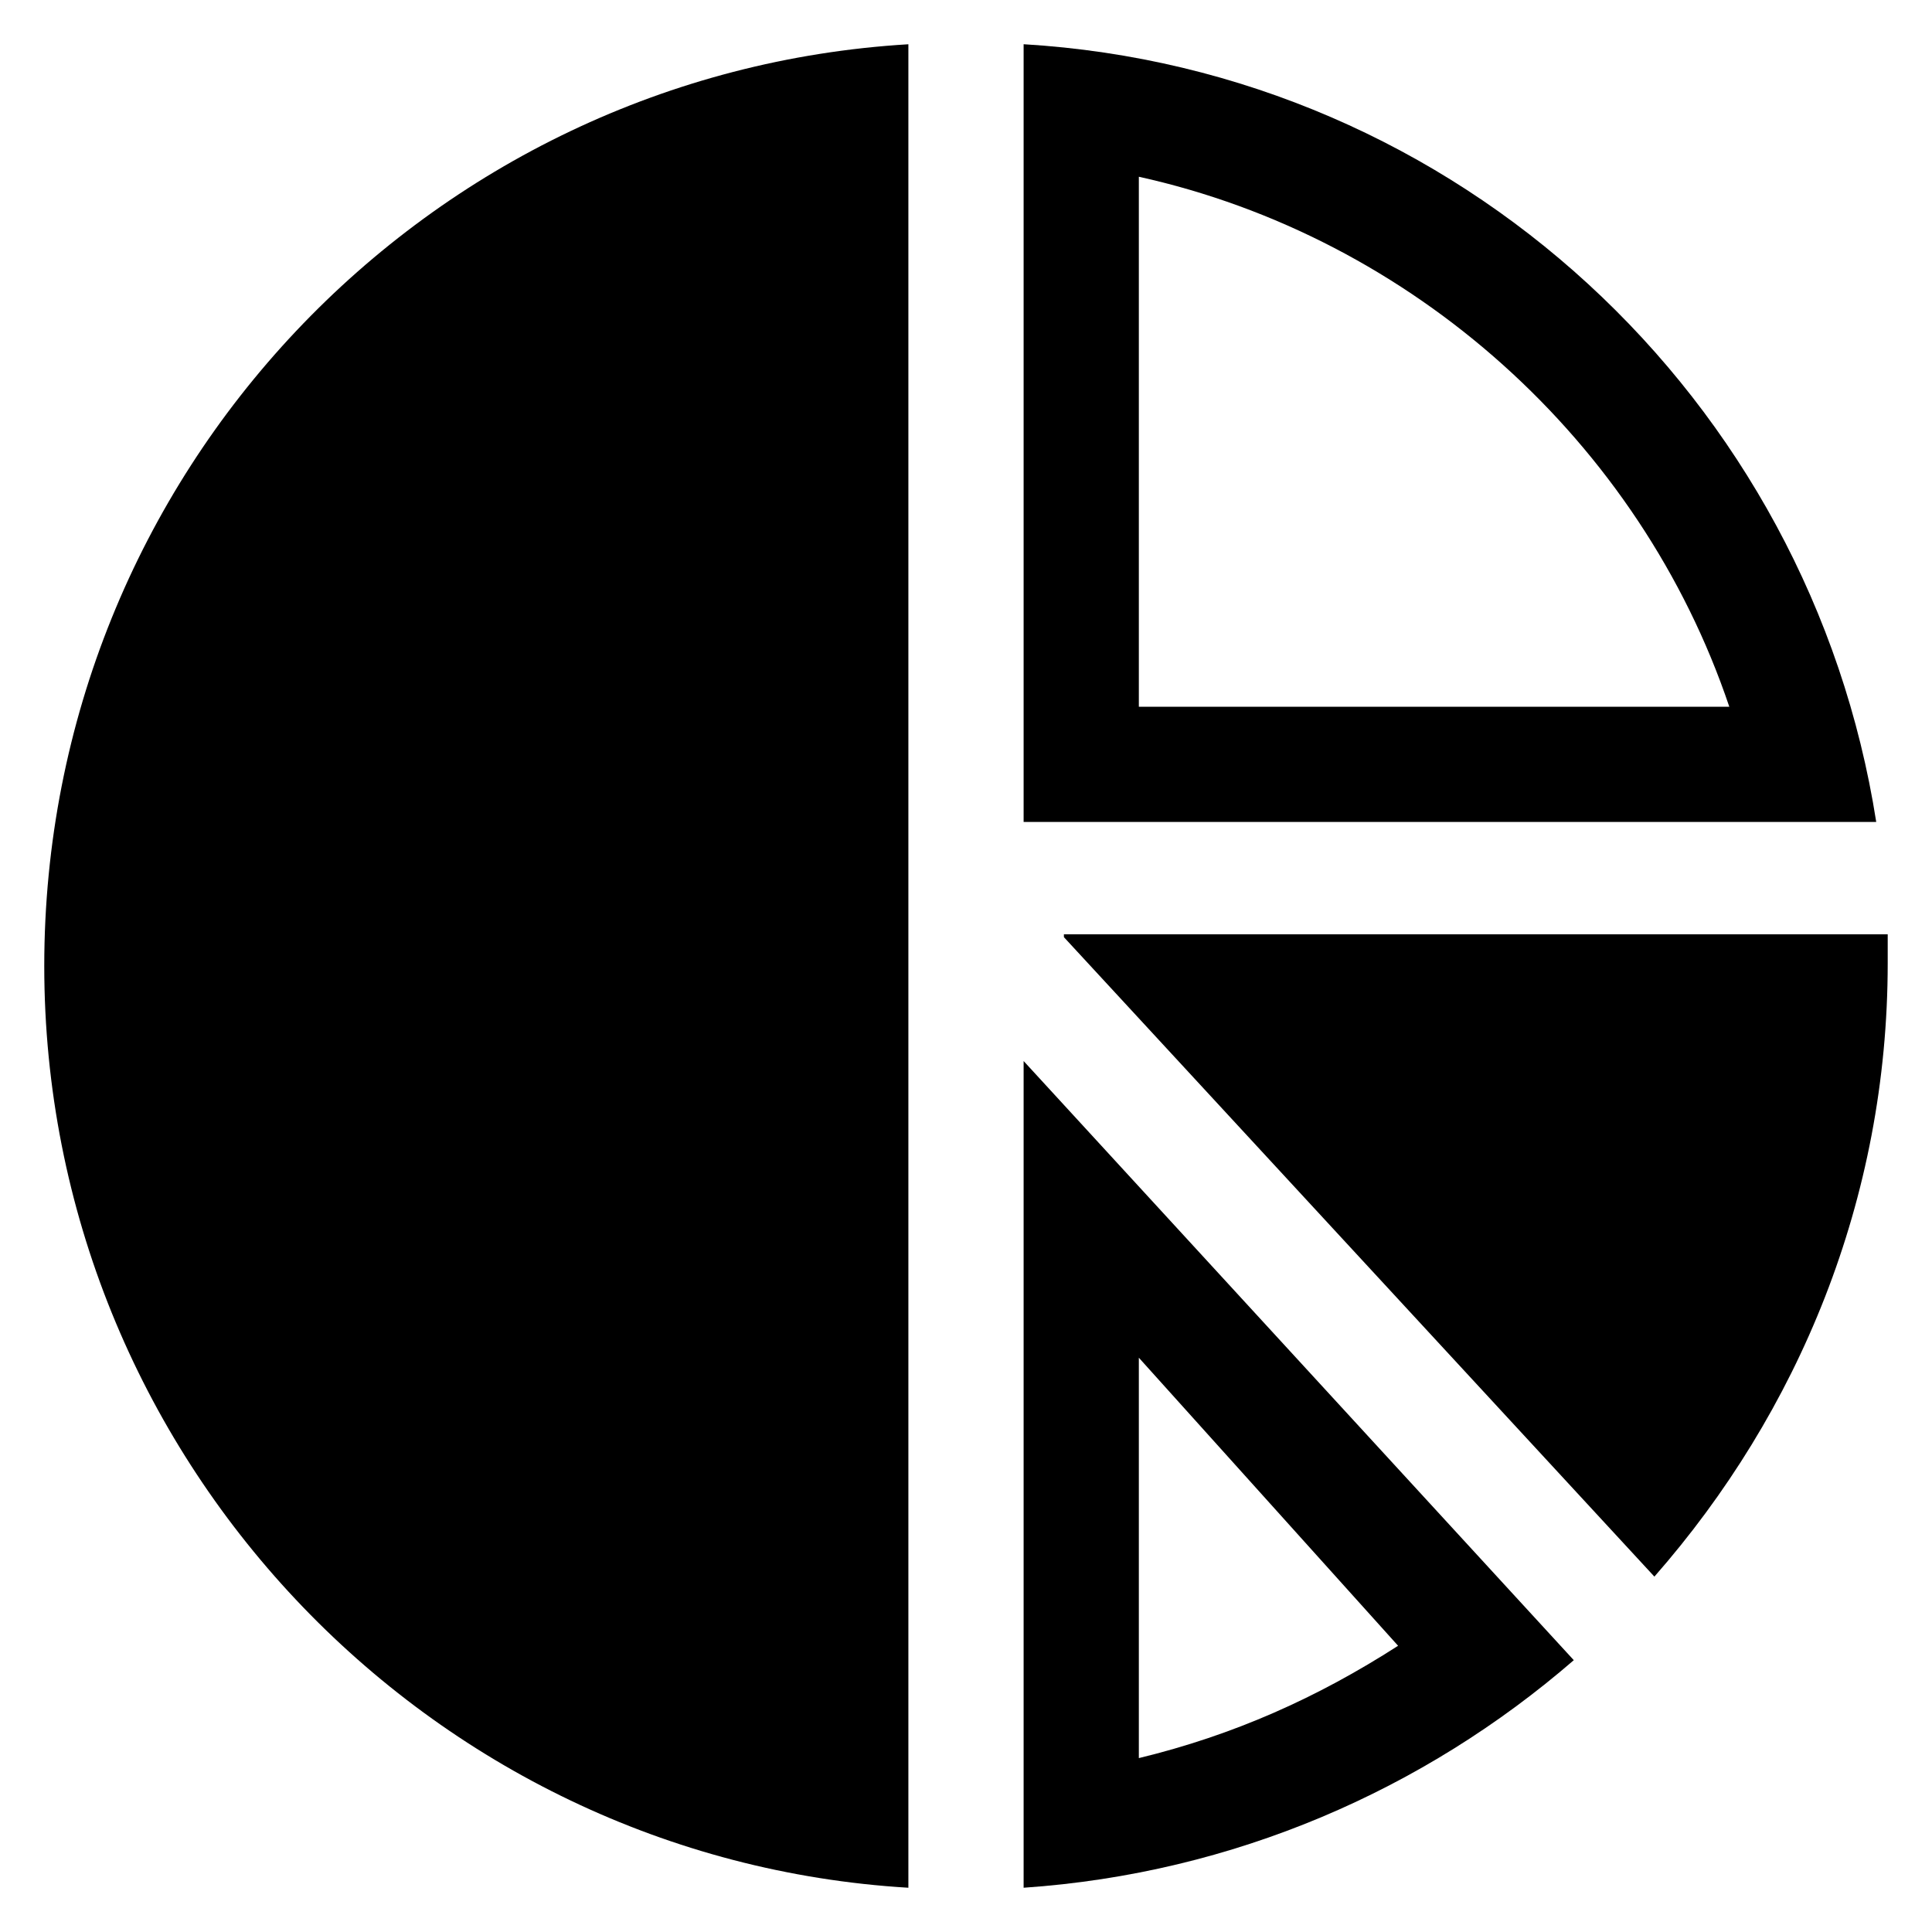
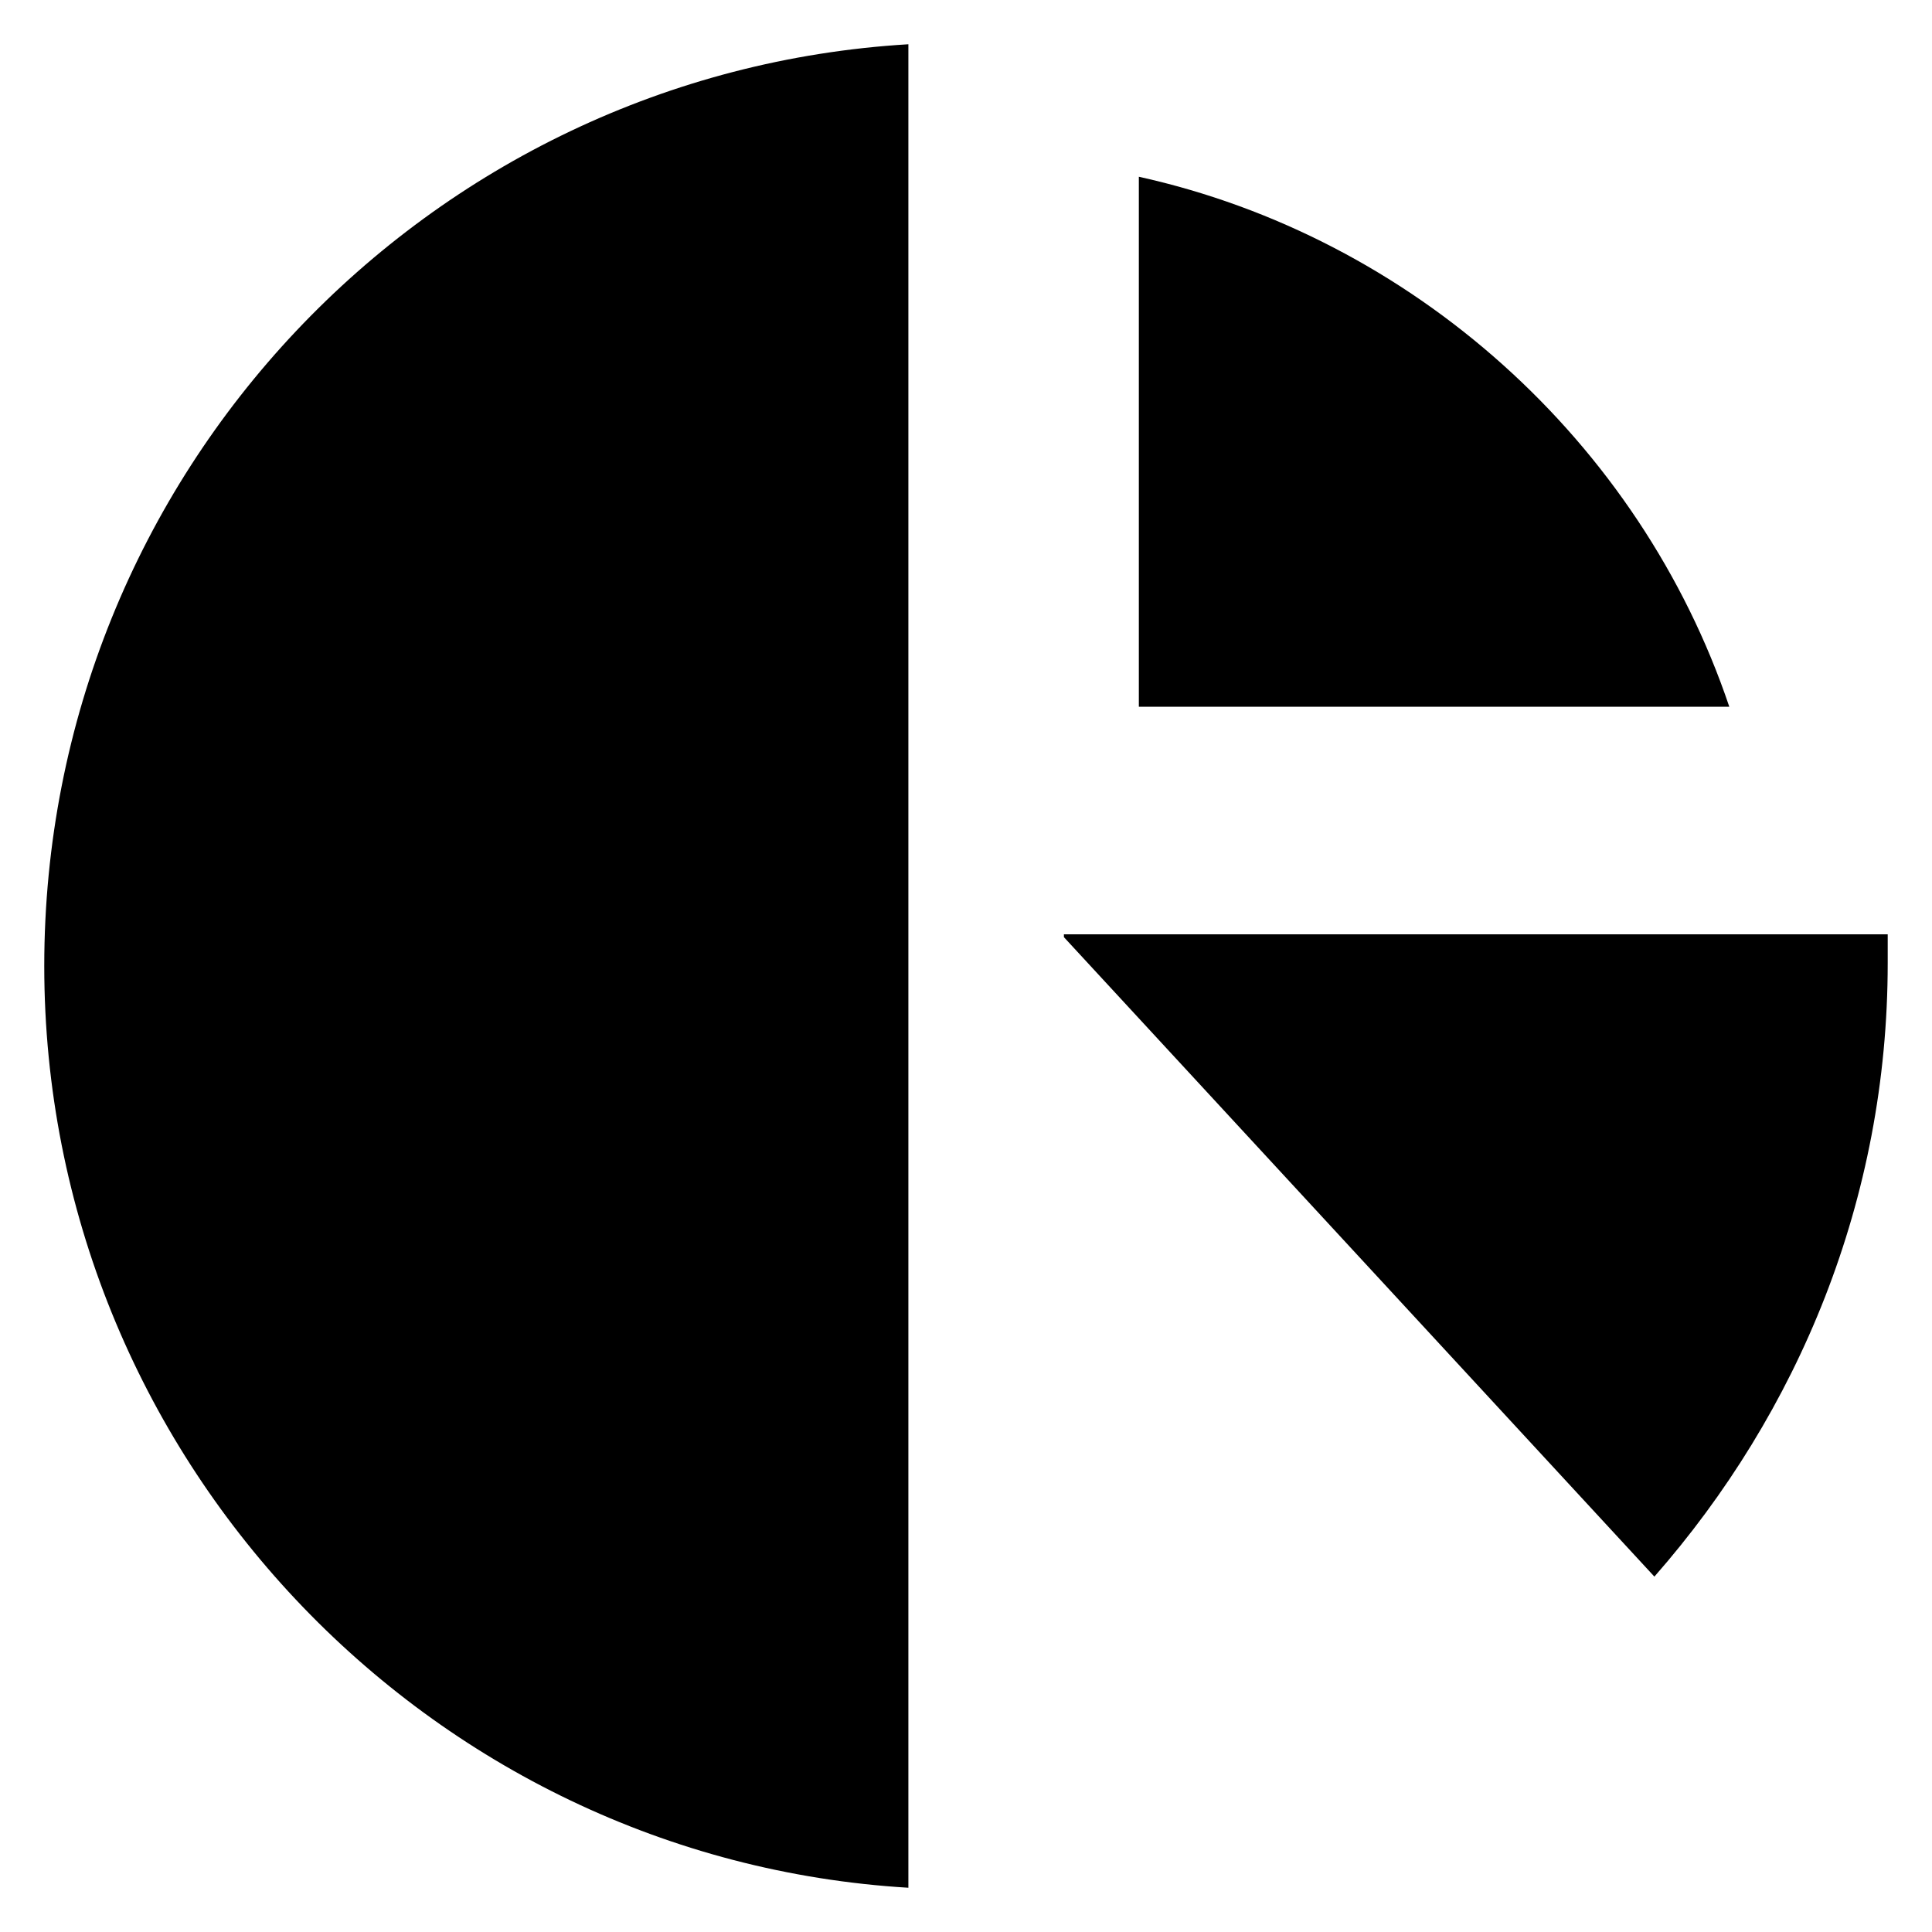
<svg xmlns="http://www.w3.org/2000/svg" fill="#000000" width="800px" height="800px" version="1.1" viewBox="144 144 512 512">
  <g>
    <path d="m384.73 644.27v-488.54c-127.48 7.633-229 113.74-229 244.27 0 129.77 101.53 236.64 229 244.27z" />
-     <path d="m415.27 644.27c55.723-3.816 106.11-25.953 145.8-60.305l-145.8-158.78zm30.535-140.46 68.703 76.336c-21.375 13.742-43.512 23.664-68.703 29.77z" />
-     <path d="m415.27 361.83h225.95c-17.555-112.21-110.68-199.23-225.95-206.11zm30.535-170.99c72.52 16.031 132.82 70.227 156.48 140.46h-156.48z" />
+     <path d="m415.27 361.83h225.95zm30.535-170.99c72.52 16.031 132.82 70.227 156.48 140.46h-156.48z" />
    <path d="m425.95 392.36 156.48 169.46c38.168-43.512 61.832-100 61.832-162.59v-7.633h-218.32z" />
  </g>
</svg>